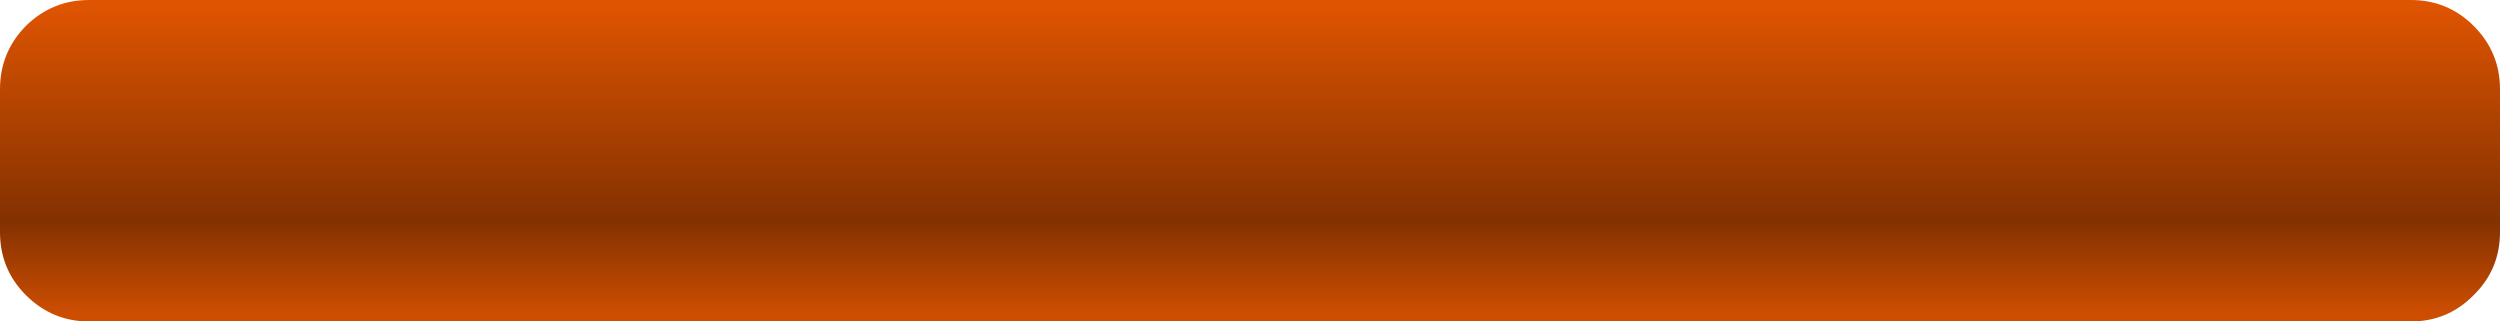
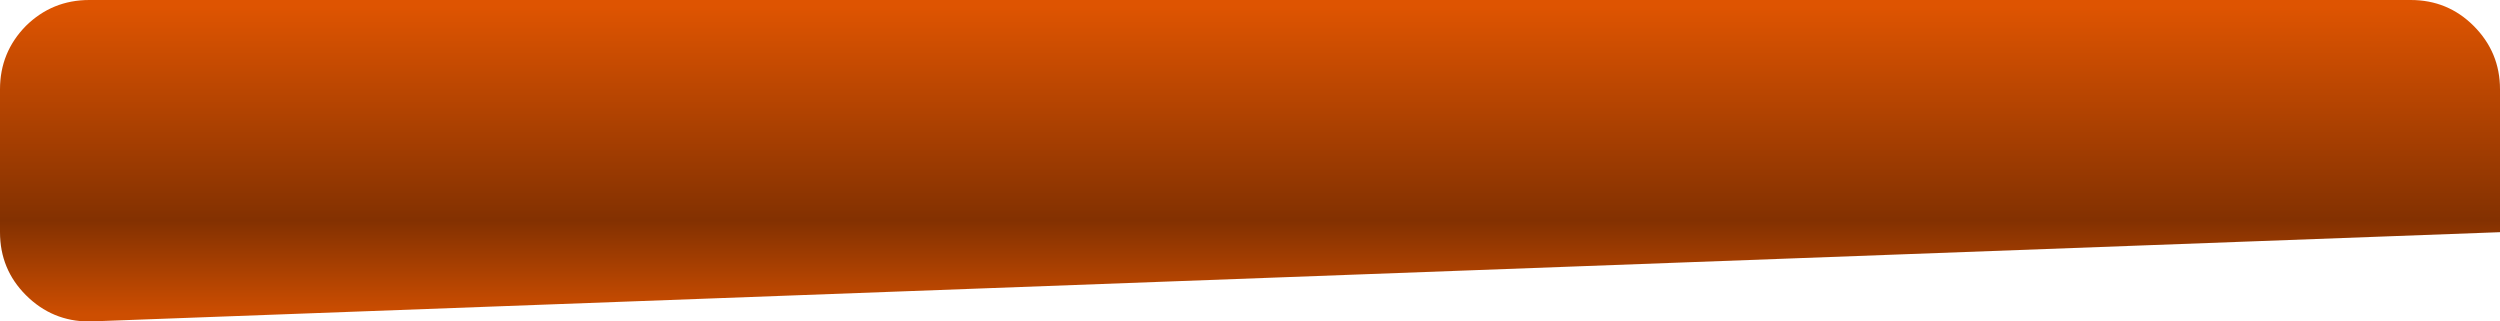
<svg xmlns="http://www.w3.org/2000/svg" height="36.0px" width="279.95px">
  <g transform="matrix(1.0, 0.0, 0.0, 1.0, 139.95, 18.0)">
-     <path d="M137.05 -15.1 Q140.0 -12.15 140.0 -8.0 L140.0 8.0 Q140.0 12.15 137.05 15.05 134.15 18.0 130.0 18.0 L-129.95 18.0 Q-134.1 18.0 -137.05 15.05 -139.95 12.15 -139.95 8.0 L-139.95 -8.0 Q-139.95 -12.15 -137.05 -15.1 -134.1 -18.0 -129.95 -18.0 L130.0 -18.0 Q134.15 -18.0 137.05 -15.1" fill="url(#gradient0)" fill-rule="evenodd" stroke="none" />
+     <path d="M137.05 -15.1 Q140.0 -12.15 140.0 -8.0 L140.0 8.0 L-129.95 18.0 Q-134.1 18.0 -137.05 15.05 -139.95 12.15 -139.95 8.0 L-139.95 -8.0 Q-139.95 -12.15 -137.05 -15.1 -134.1 -18.0 -129.95 -18.0 L130.0 -18.0 Q134.15 -18.0 137.05 -15.1" fill="url(#gradient0)" fill-rule="evenodd" stroke="none" />
  </g>
  <defs>
    <linearGradient gradientTransform="matrix(0.0, 0.021, -0.022, 0.0, 0.0, 0.0)" gradientUnits="userSpaceOnUse" id="gradient0" spreadMethod="pad" x1="-819.2" x2="819.2">
      <stop offset="0.0" stop-color="#de5401" />
      <stop offset="0.694" stop-color="#833101" />
      <stop offset="1.0" stop-color="#cd4e01" />
    </linearGradient>
  </defs>
</svg>